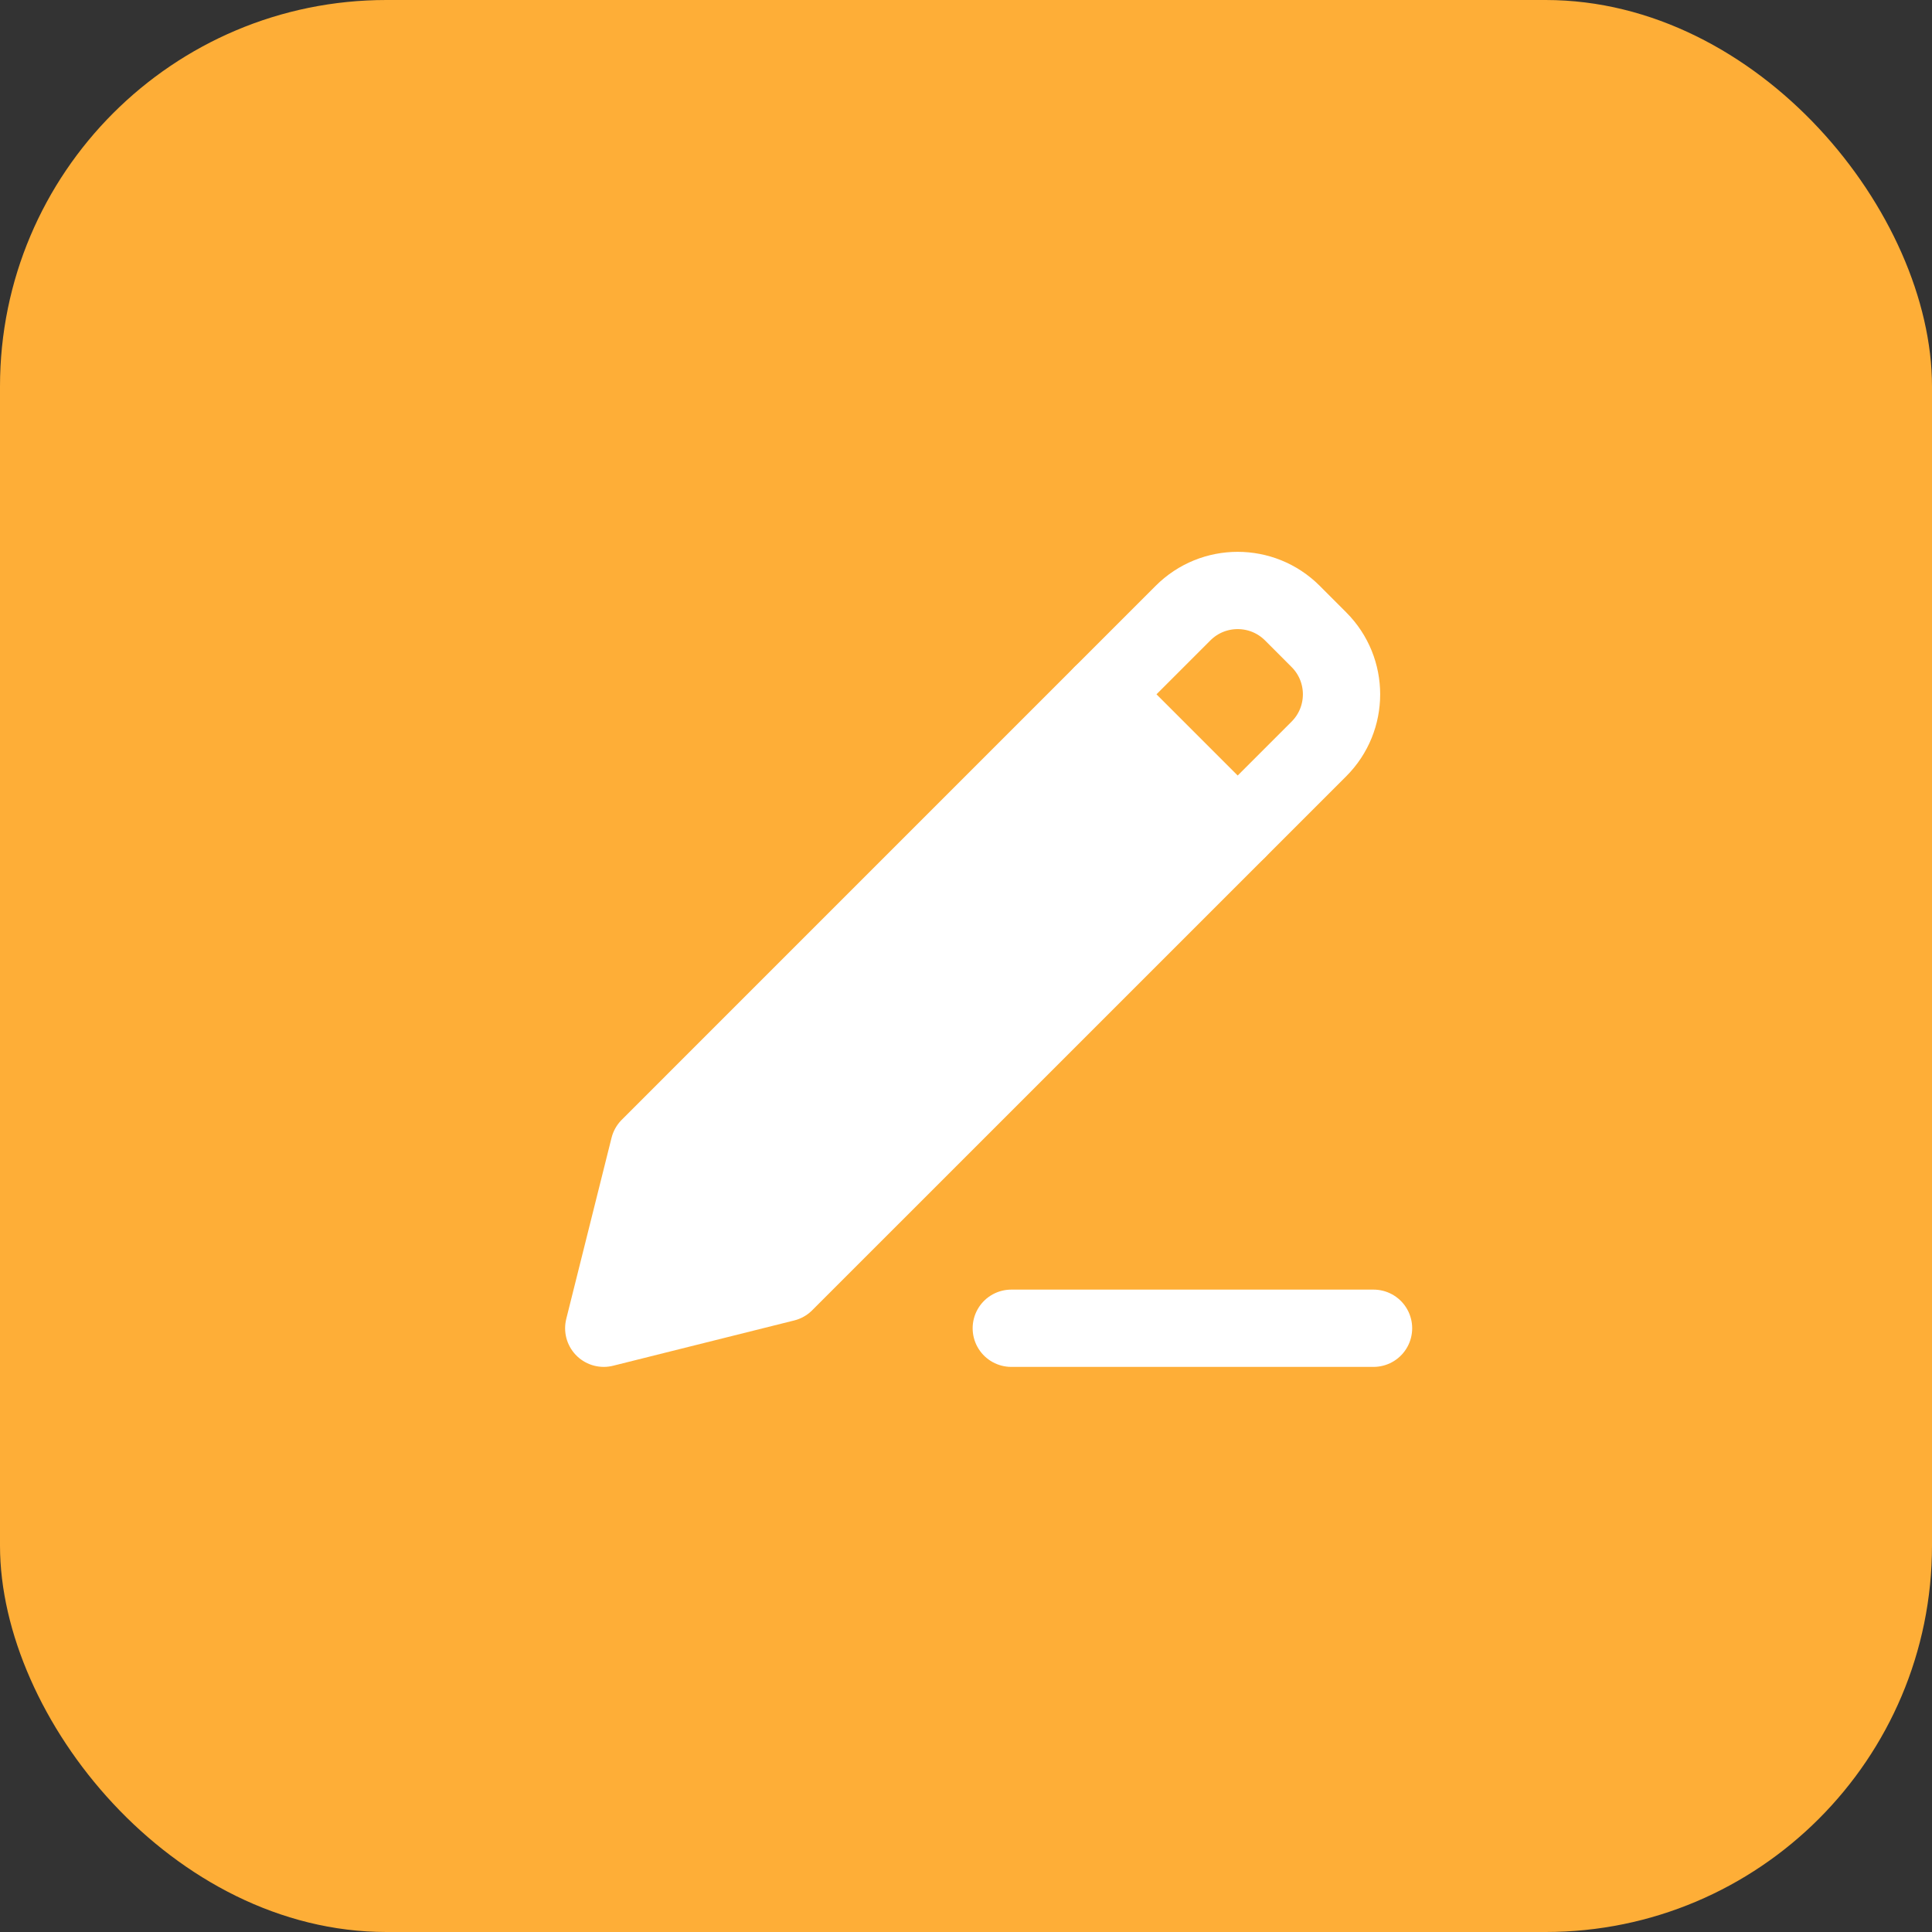
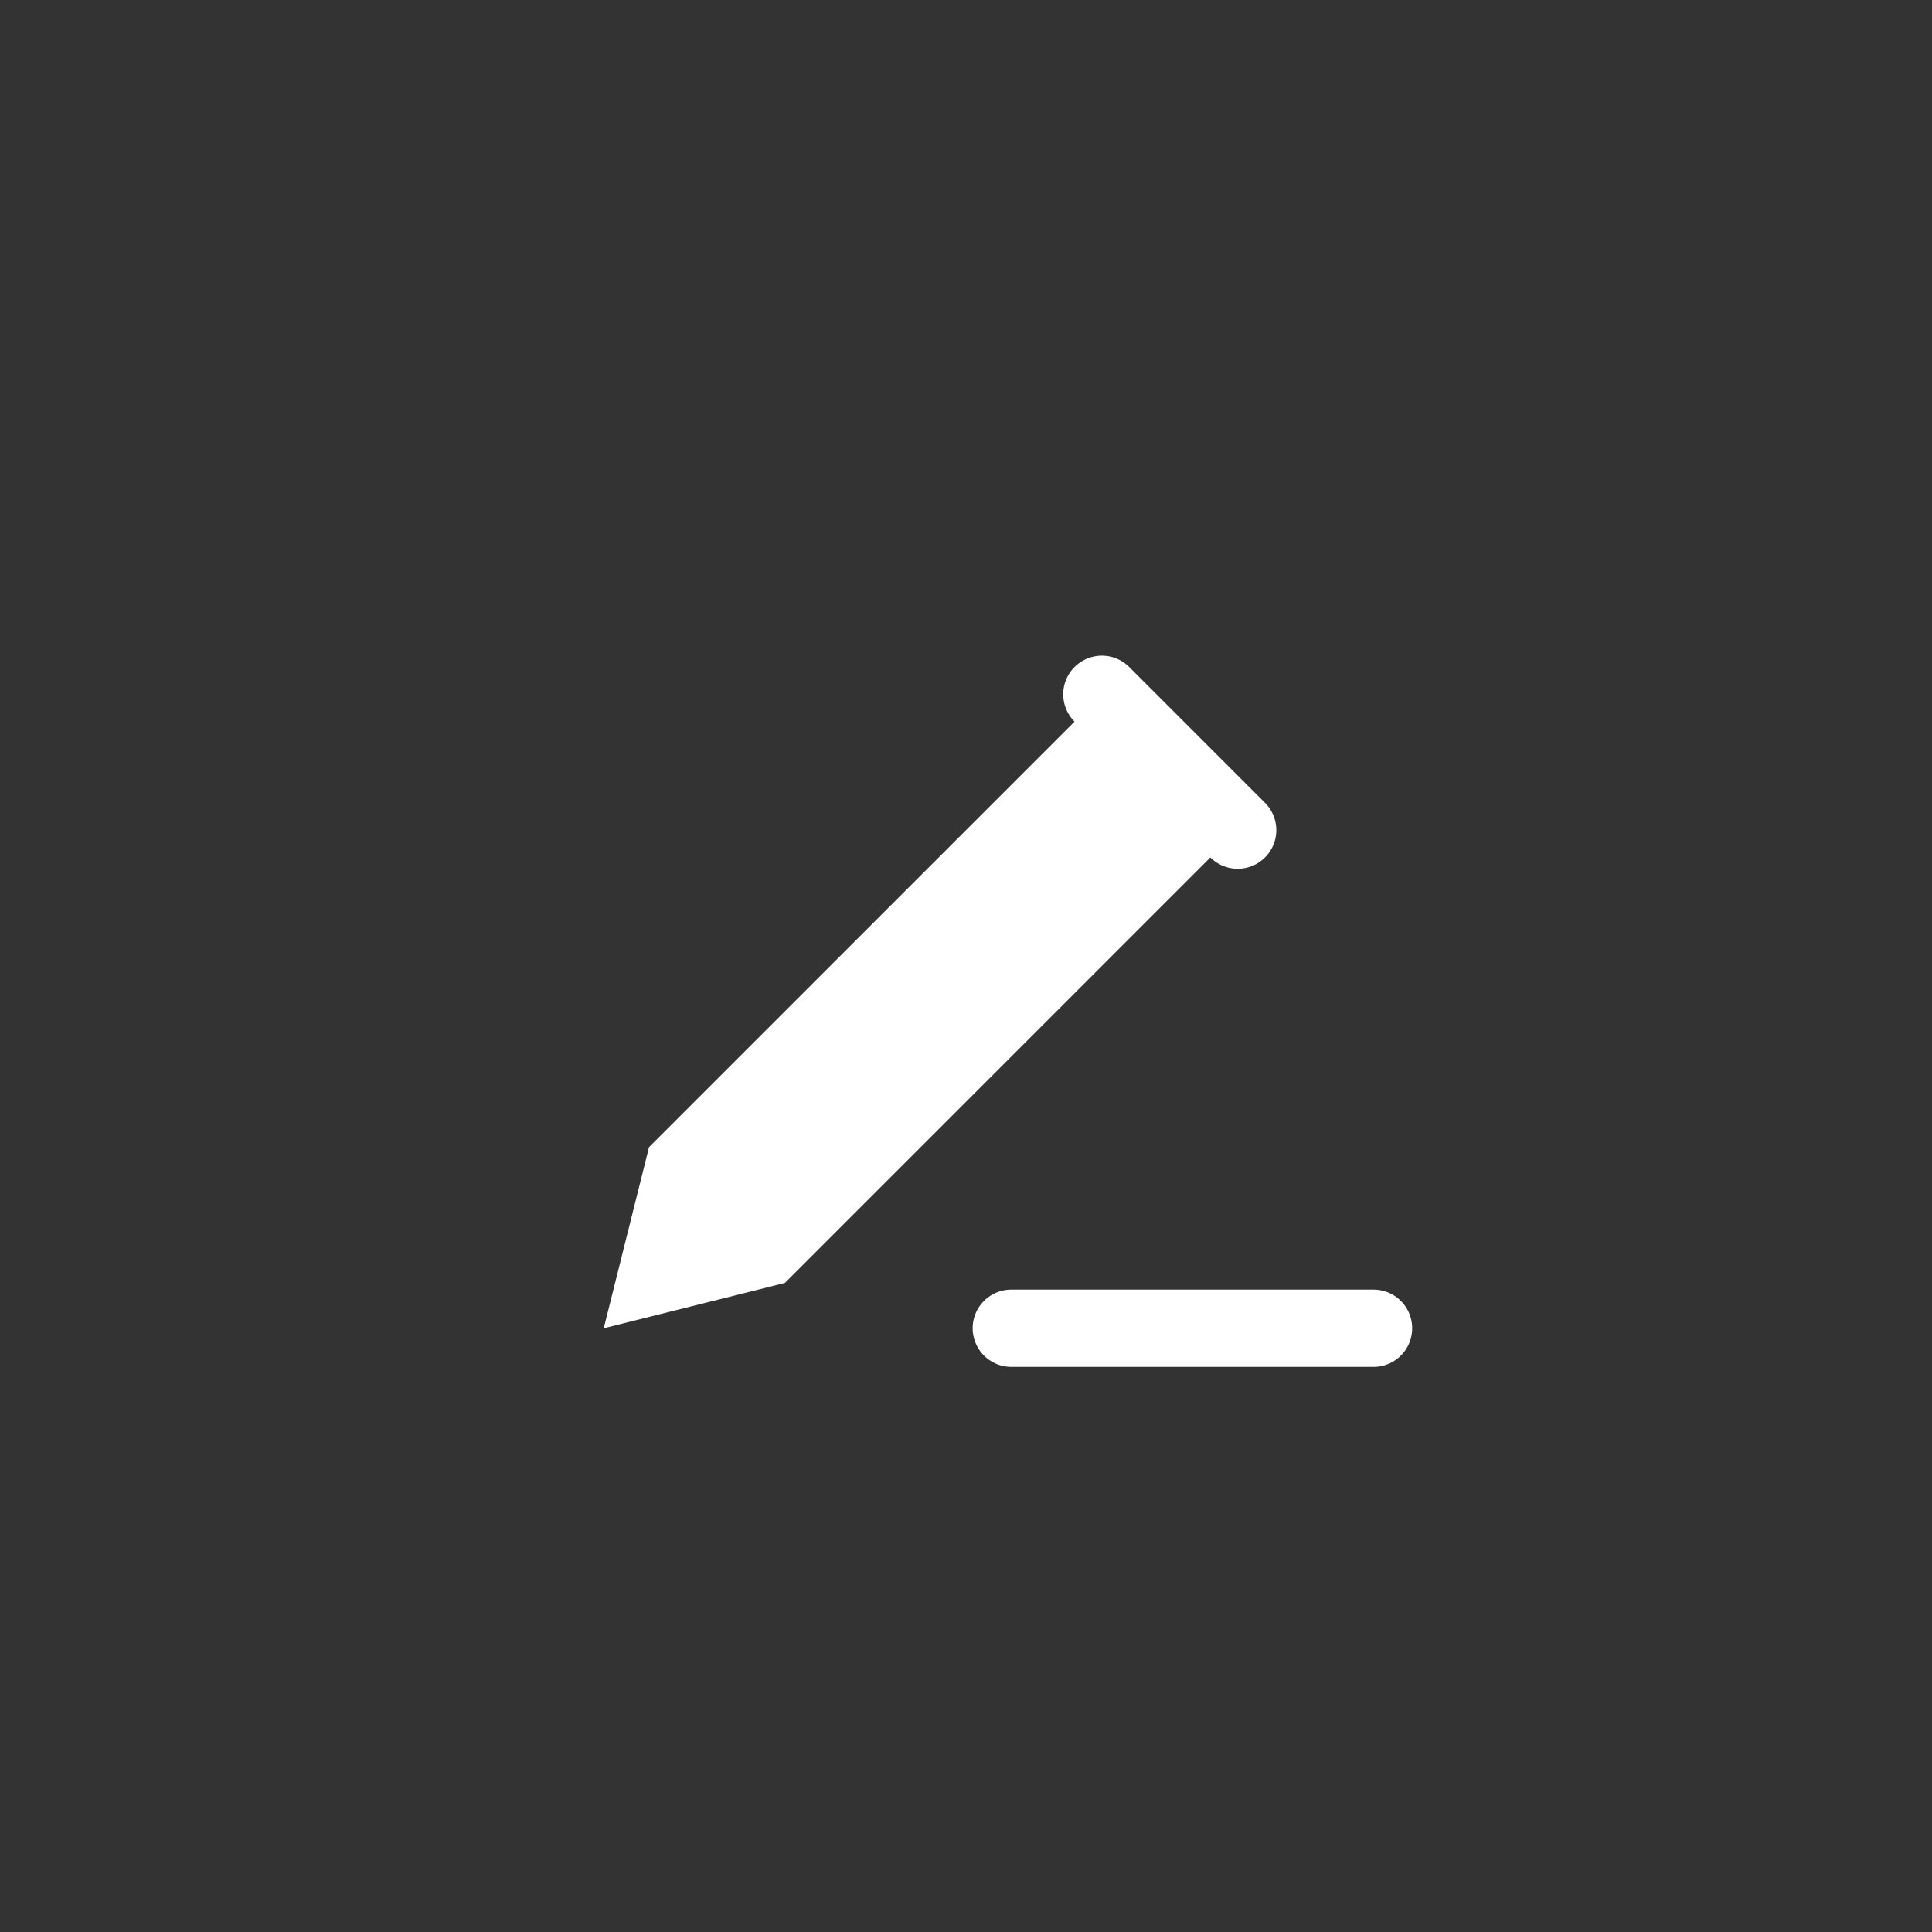
<svg xmlns="http://www.w3.org/2000/svg" width="50" height="50" viewBox="0 0 50 50" fill="none">
  <rect x="0" y="0" width="50" height="50" fill="#333333" stroke="none" />
-   <rect width="50" height="50" rx="10" fill="#FEAE37" />
-   <path d="M16.797 29.688L15.625 34.375L20.312 33.203L34.133 19.383C34.914 18.602 34.914 17.336 34.133 16.555L33.446 15.867C32.664 15.086 31.398 15.086 30.617 15.867L16.797 29.688Z" stroke="white" stroke-width="2" stroke-linecap="round" stroke-linejoin="round" />
  <path d="M16.797 29.688L15.625 34.375L20.312 33.203L32.031 21.484L28.516 17.969L16.797 29.688Z" fill="white" />
  <path d="M28.516 17.969L32.031 21.484" stroke="white" stroke-width="2" stroke-linecap="round" stroke-linejoin="round" />
  <path d="M26.172 34.375H35.547" stroke="white" stroke-width="2" stroke-linecap="round" stroke-linejoin="round" />
</svg>